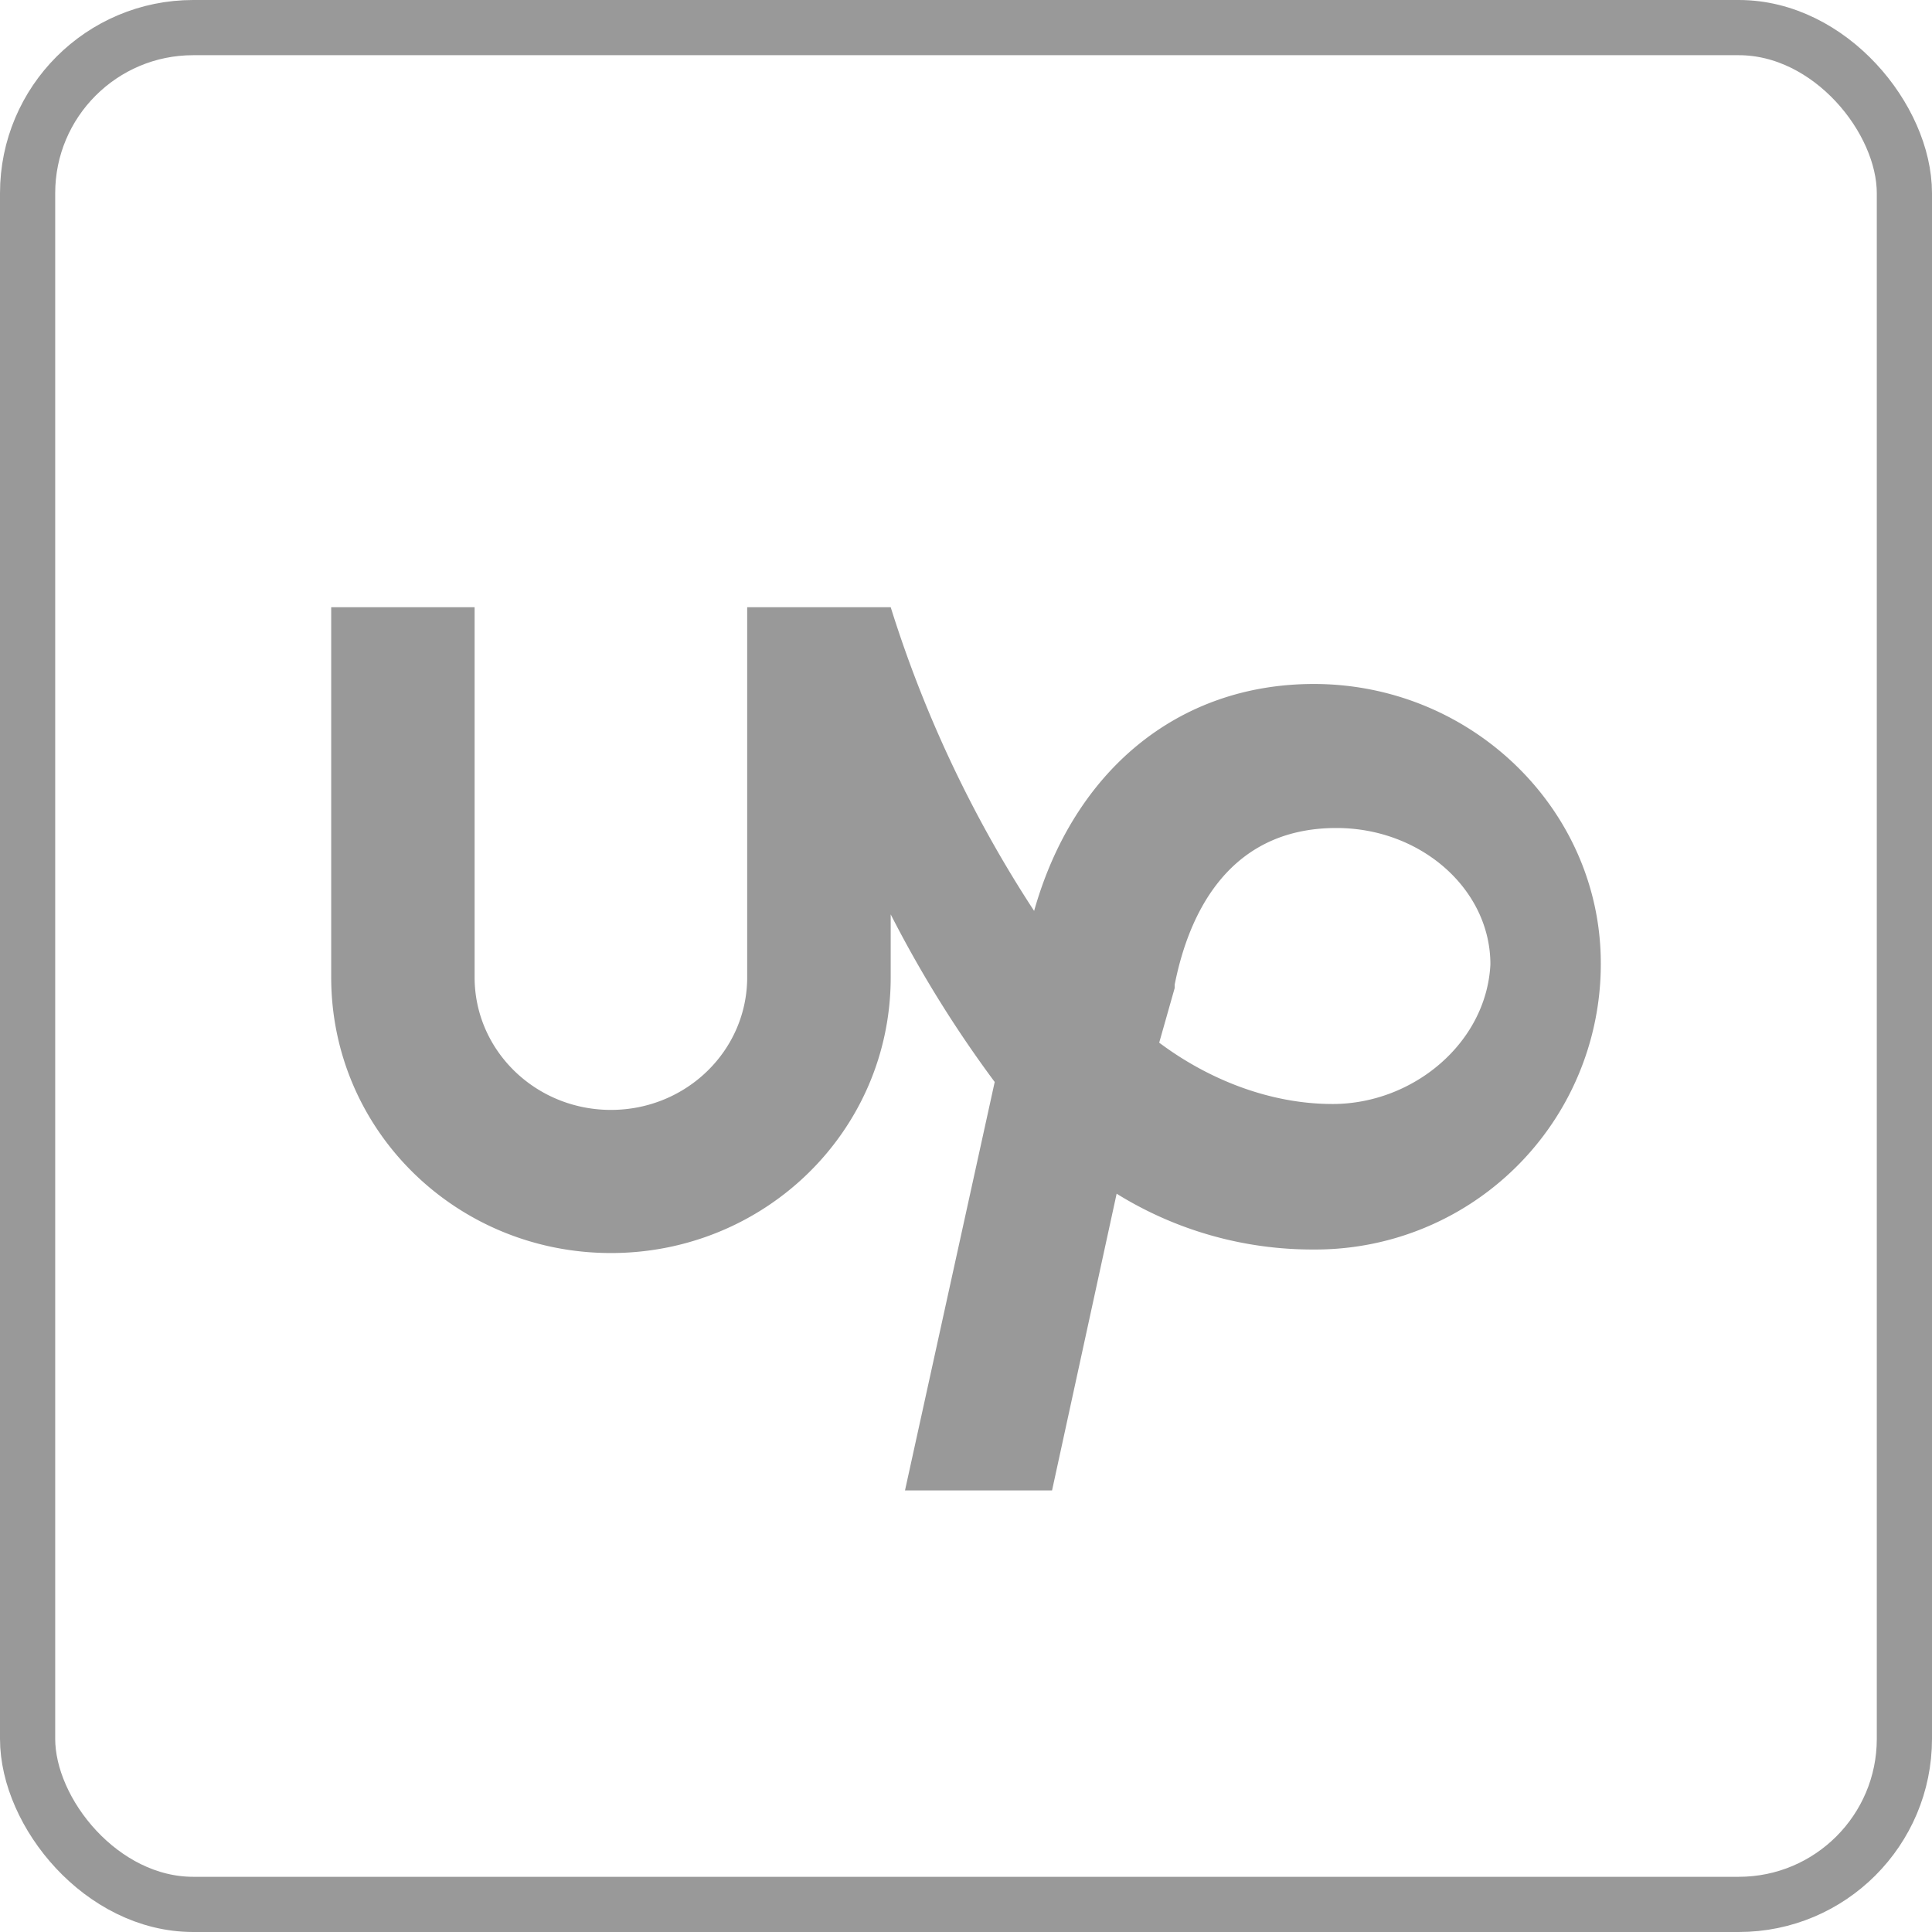
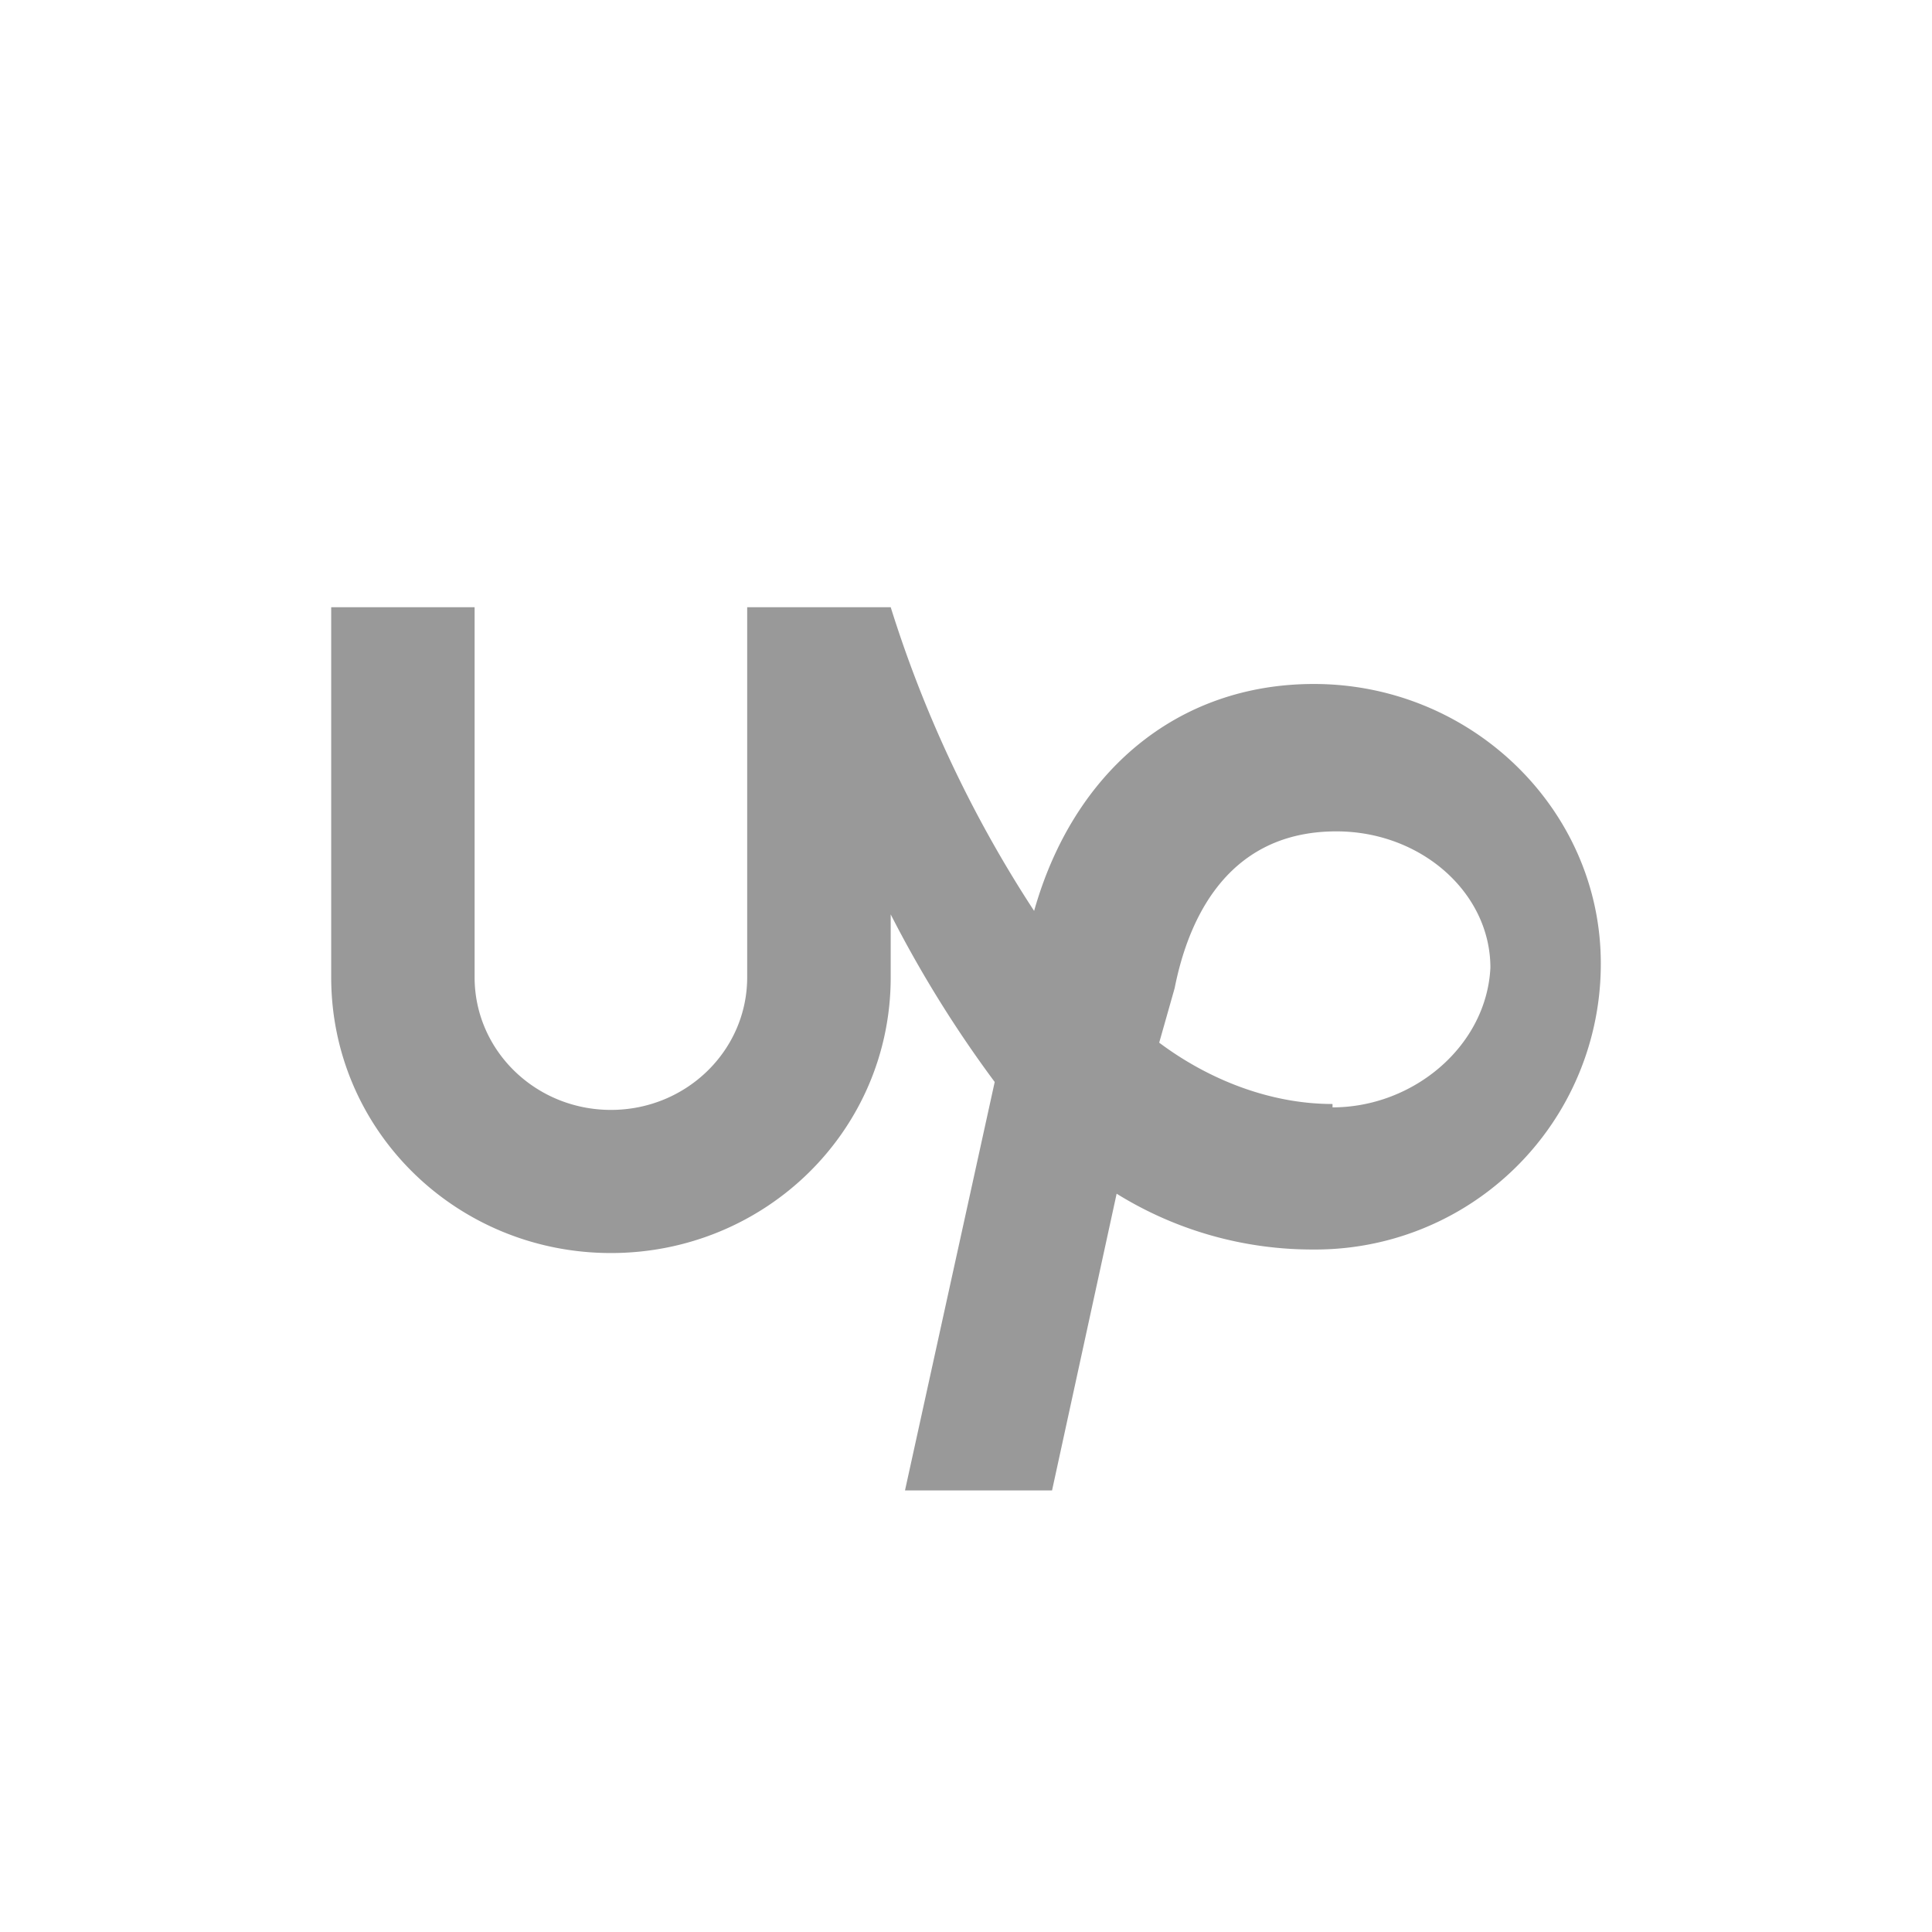
<svg xmlns="http://www.w3.org/2000/svg" width="35" height="35" viewBox="0 0 35 35">
  <g fill="none" fill-rule="evenodd">
-     <rect width="34" height="34" x=".5" y=".5" stroke="#999" rx="3" />
-     <path fill="#999" fill-rule="nonzero" d="M23.802 12.391c-2.469 0-4.353 1.581-5.068 4.111A22.089 22.089 0 0 1 16.136 11h-2.6v6.704c0 1.328-1.104 2.403-2.468 2.403-1.365 0-2.47-1.075-2.47-2.403V11H6v6.704c0 2.782 2.274 4.996 5.068 4.996 2.794 0 5.068-2.214 5.068-4.996v-1.139a21.421 21.421 0 0 0 1.884 3.036L16.395 27h2.664l1.17-5.375a6.722 6.722 0 0 0 3.573 1.011A5.17 5.17 0 0 0 29 17.451c0-2.783-2.339-5.06-5.198-5.06zM24.14 20c-1.117 0-2.233-.432-3.14-1.111l.28-.988v-.061c.208-1.05.836-2.84 2.93-2.84 1.534 0 2.79 1.111 2.79 2.47-.07 1.419-1.395 2.53-2.86 2.53z" />
+     <path fill="#999" fill-rule="nonzero" d="M23.802 12.391c-2.469 0-4.353 1.581-5.068 4.111A22.089 22.089 0 0 1 16.136 11h-2.6v6.704c0 1.328-1.104 2.403-2.468 2.403-1.365 0-2.47-1.075-2.47-2.403V11H6v6.704c0 2.782 2.274 4.996 5.068 4.996 2.794 0 5.068-2.214 5.068-4.996v-1.139a21.421 21.421 0 0 0 1.884 3.036L16.395 27h2.664l1.17-5.375a6.722 6.722 0 0 0 3.573 1.011A5.17 5.17 0 0 0 29 17.451c0-2.783-2.339-5.06-5.198-5.06zM24.14 20c-1.117 0-2.233-.432-3.14-1.111l.28-.988c.208-1.05.836-2.84 2.93-2.84 1.534 0 2.79 1.111 2.79 2.47-.07 1.419-1.395 2.53-2.86 2.53z" />
  </g>
</svg>